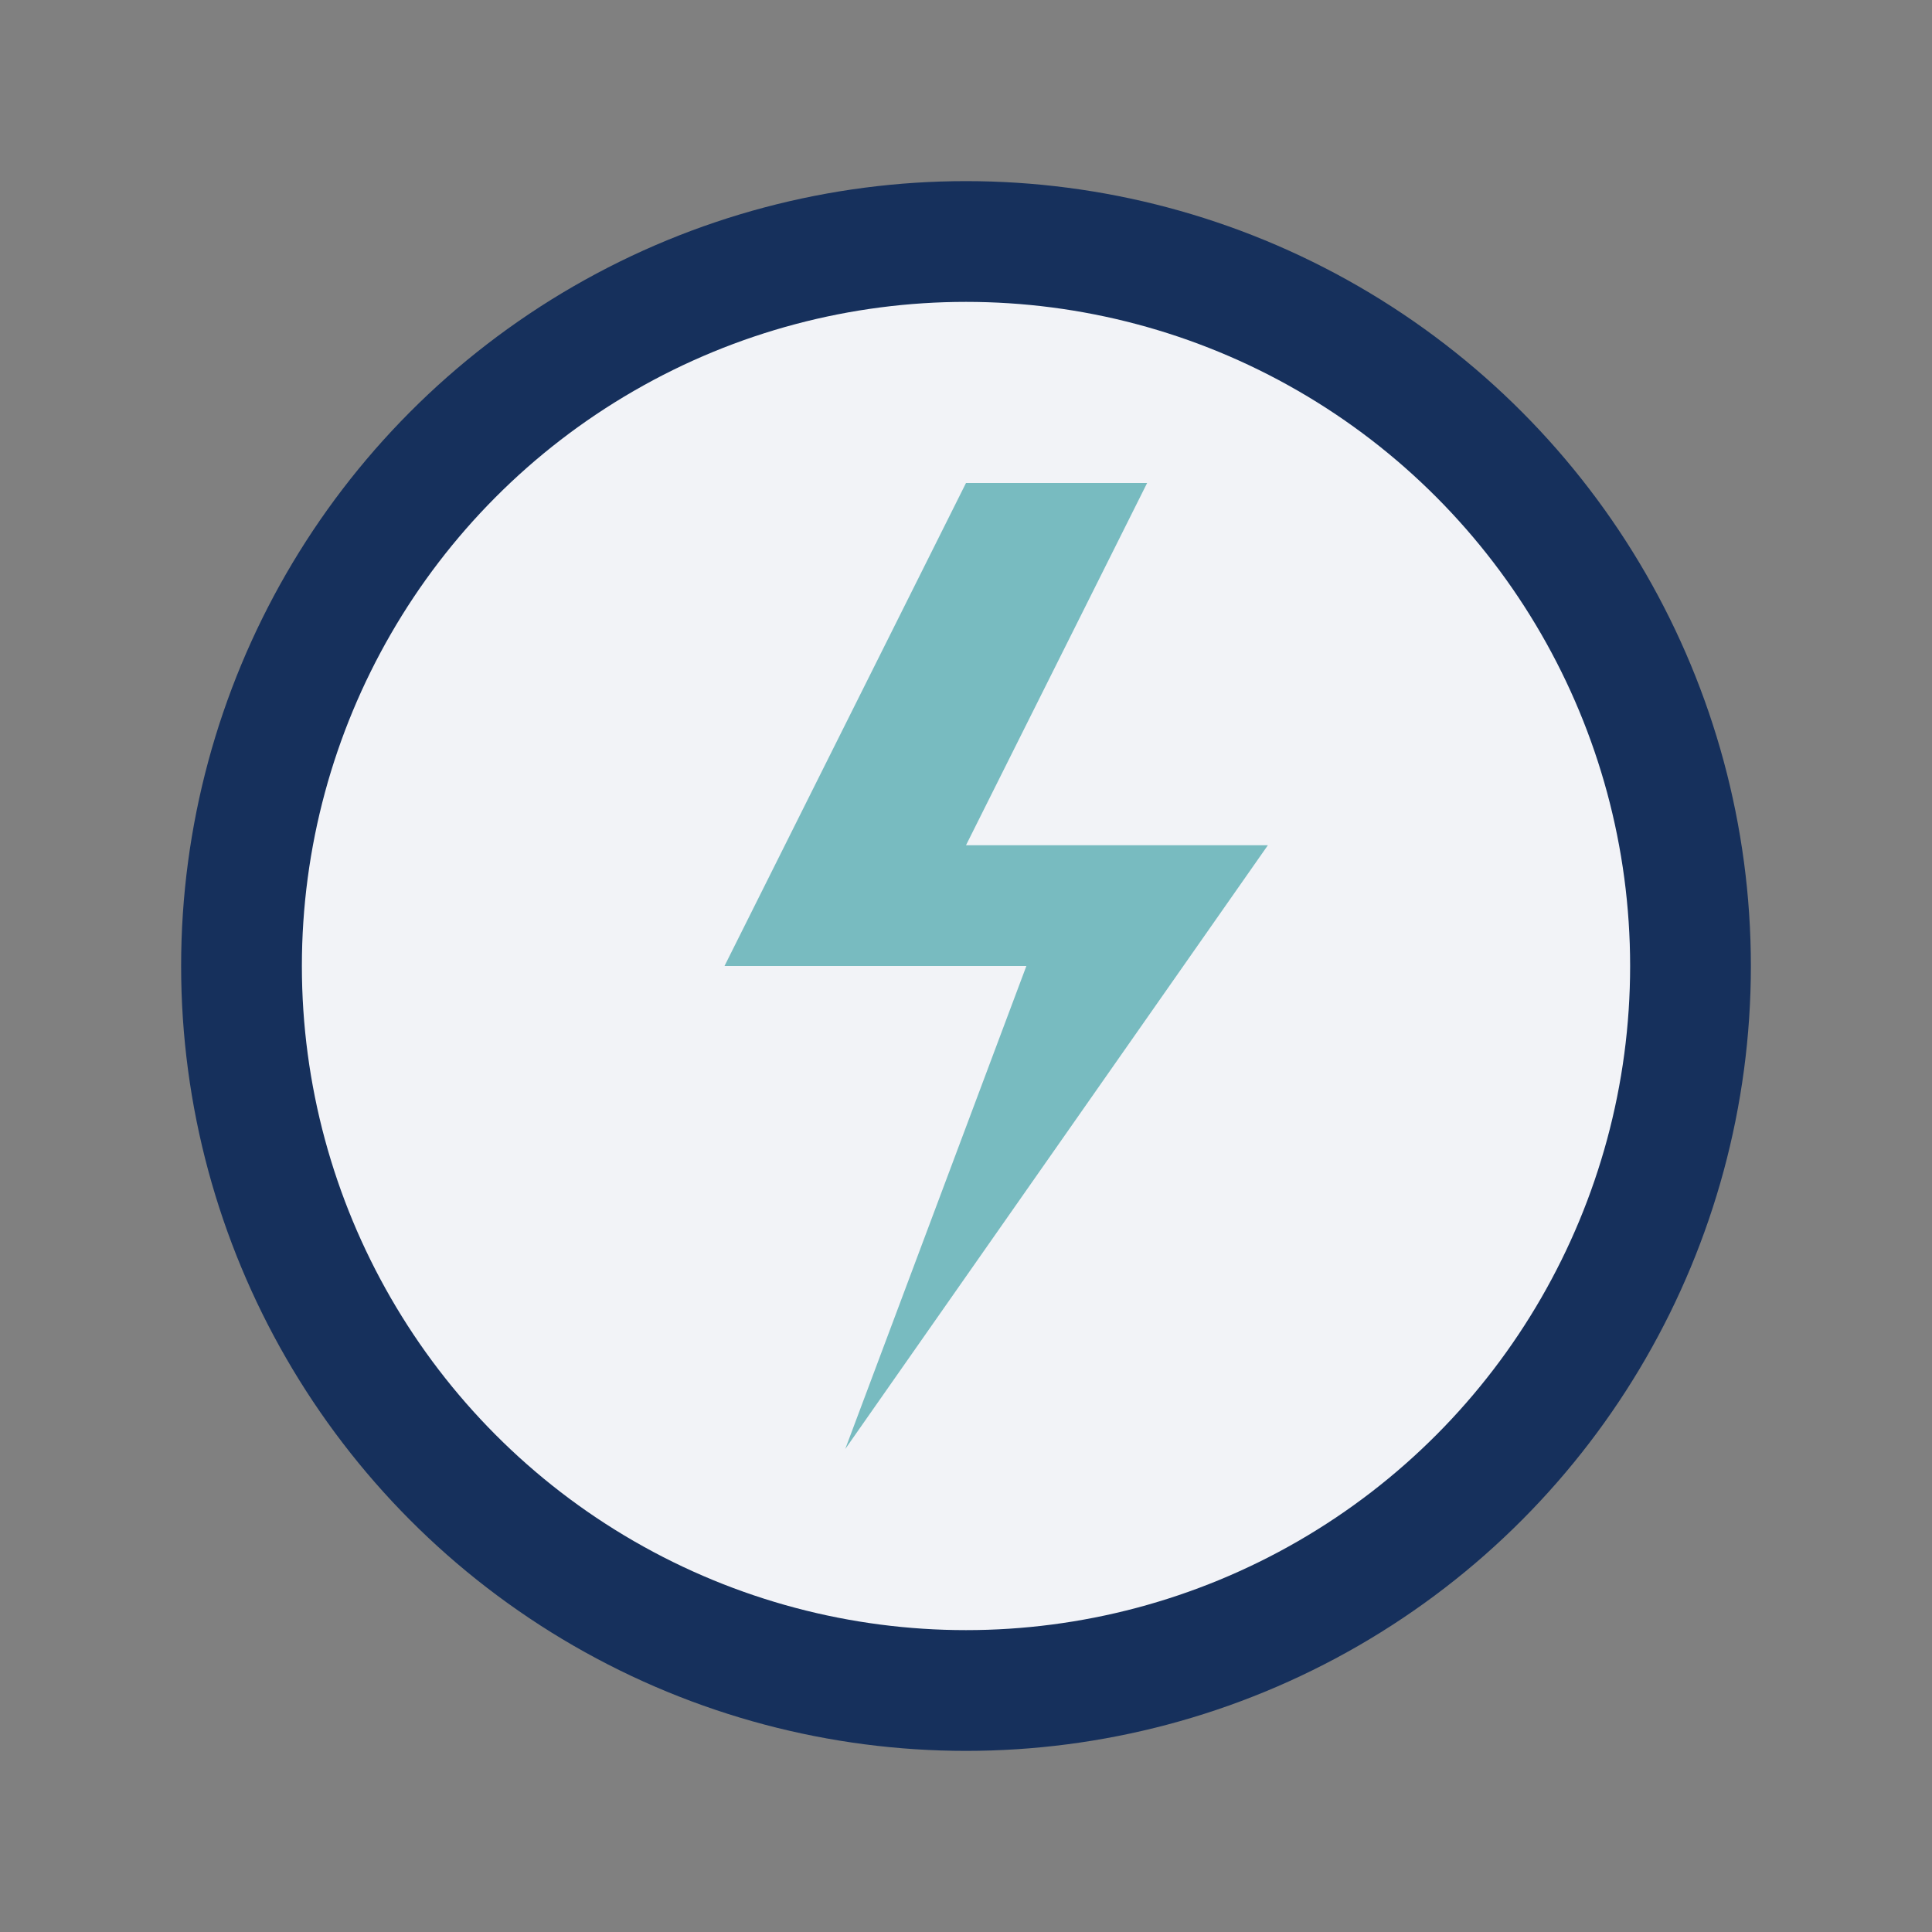
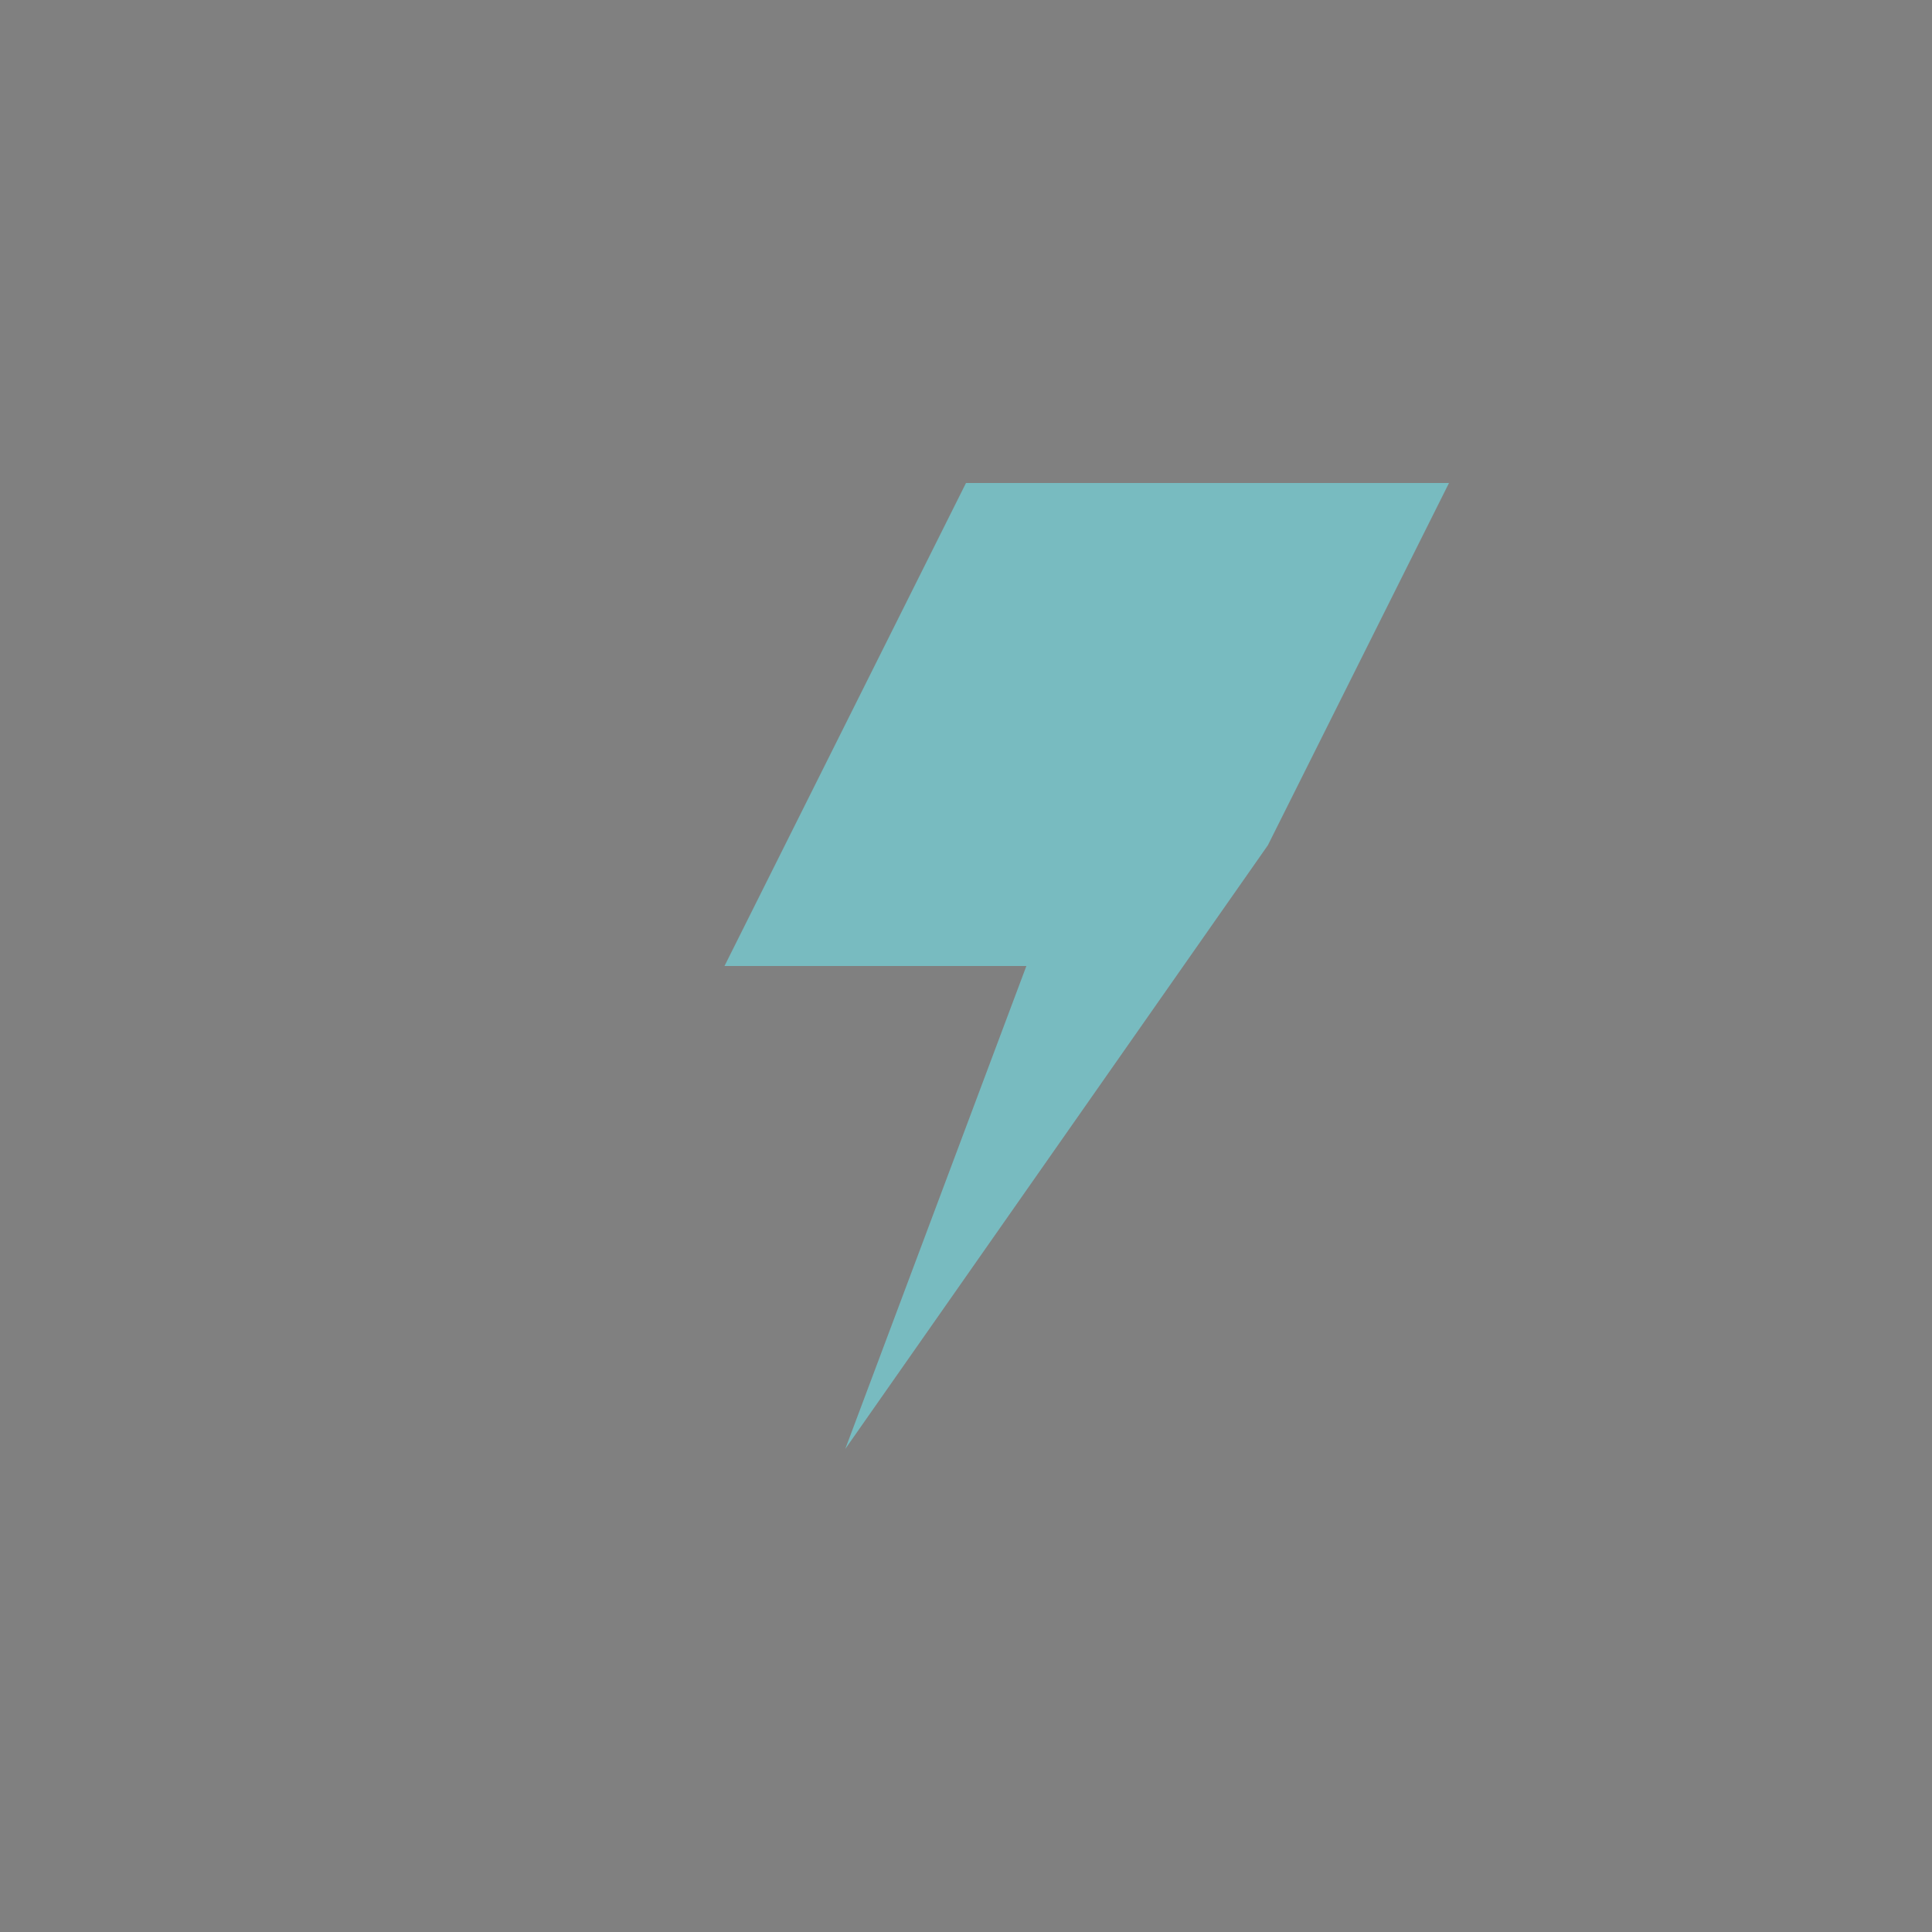
<svg xmlns="http://www.w3.org/2000/svg" width="32" height="32" viewBox="0 0 32 32">
  <rect x="0" y="0" width="32" height="32" fill="#808080" stroke="none" />
-   <circle cx="16" cy="16" r="12" stroke="#16305C" stroke-width="2" fill="#F2F3F7" />
-   <path d="M16 8l-4 8h5l-3 8 7-10h-5l3-6z" fill="#78BBC0" />
+   <path d="M16 8l-4 8h5l-3 8 7-10l3-6z" fill="#78BBC0" />
</svg>